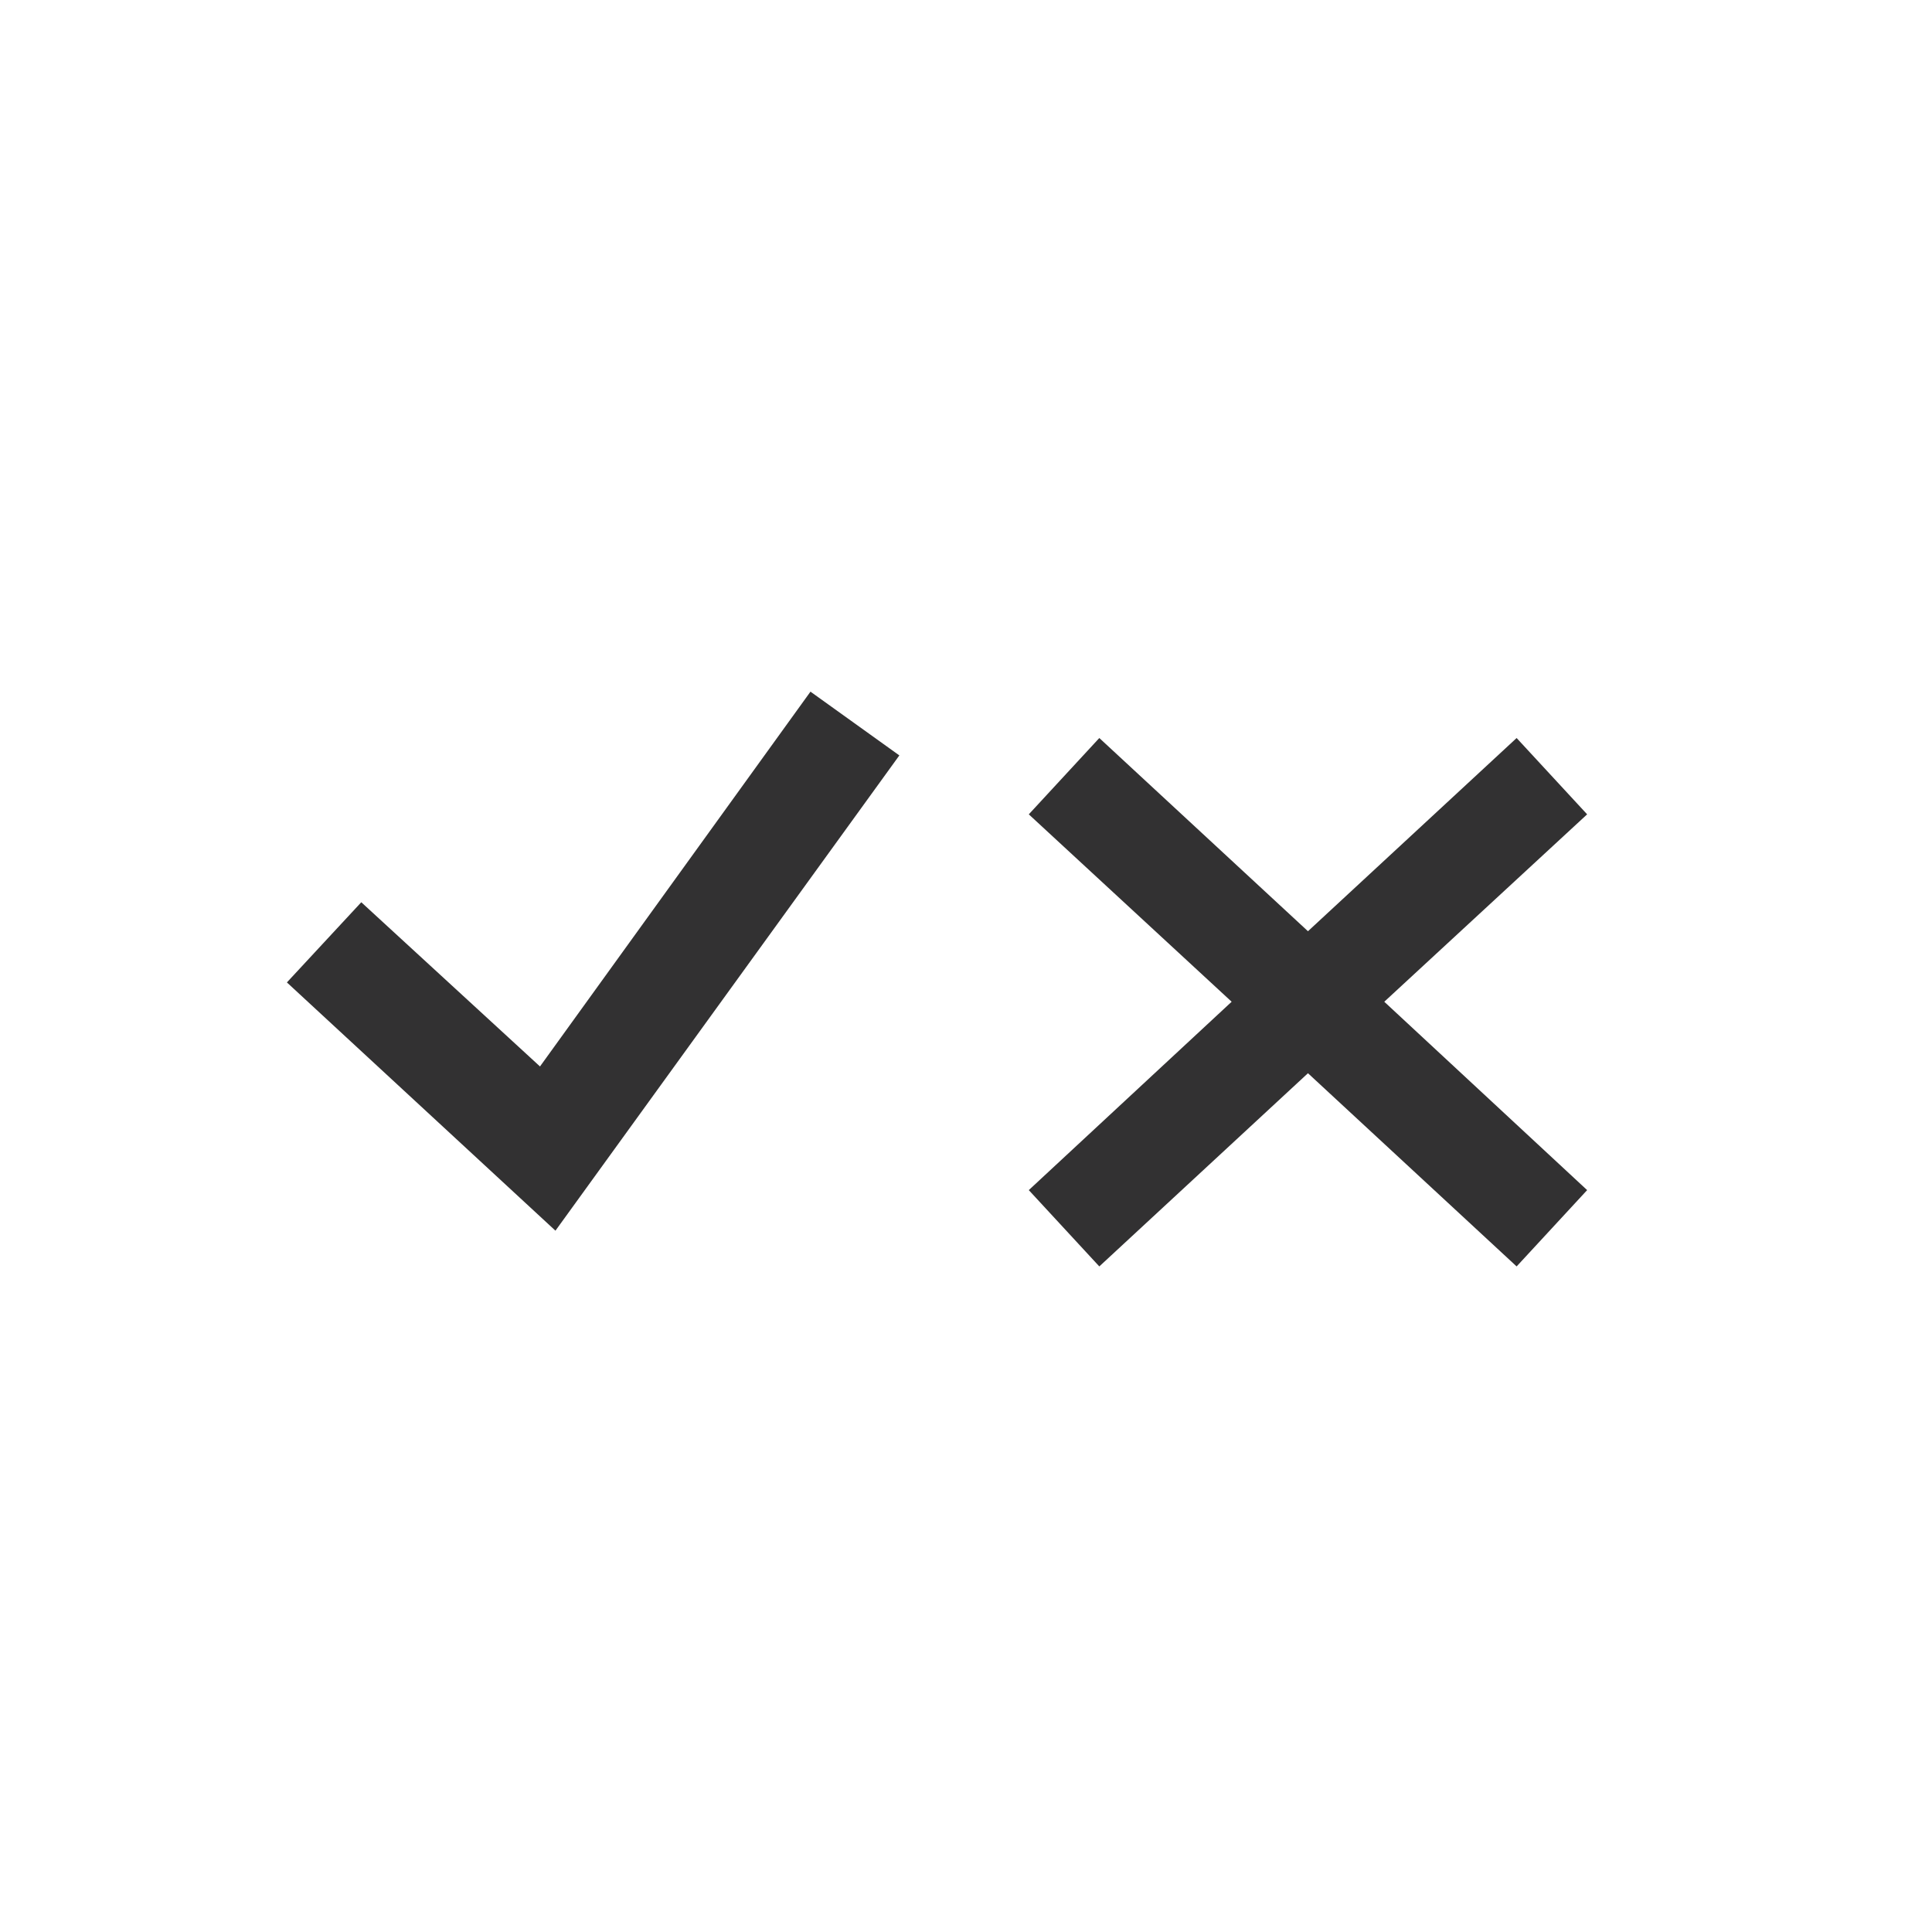
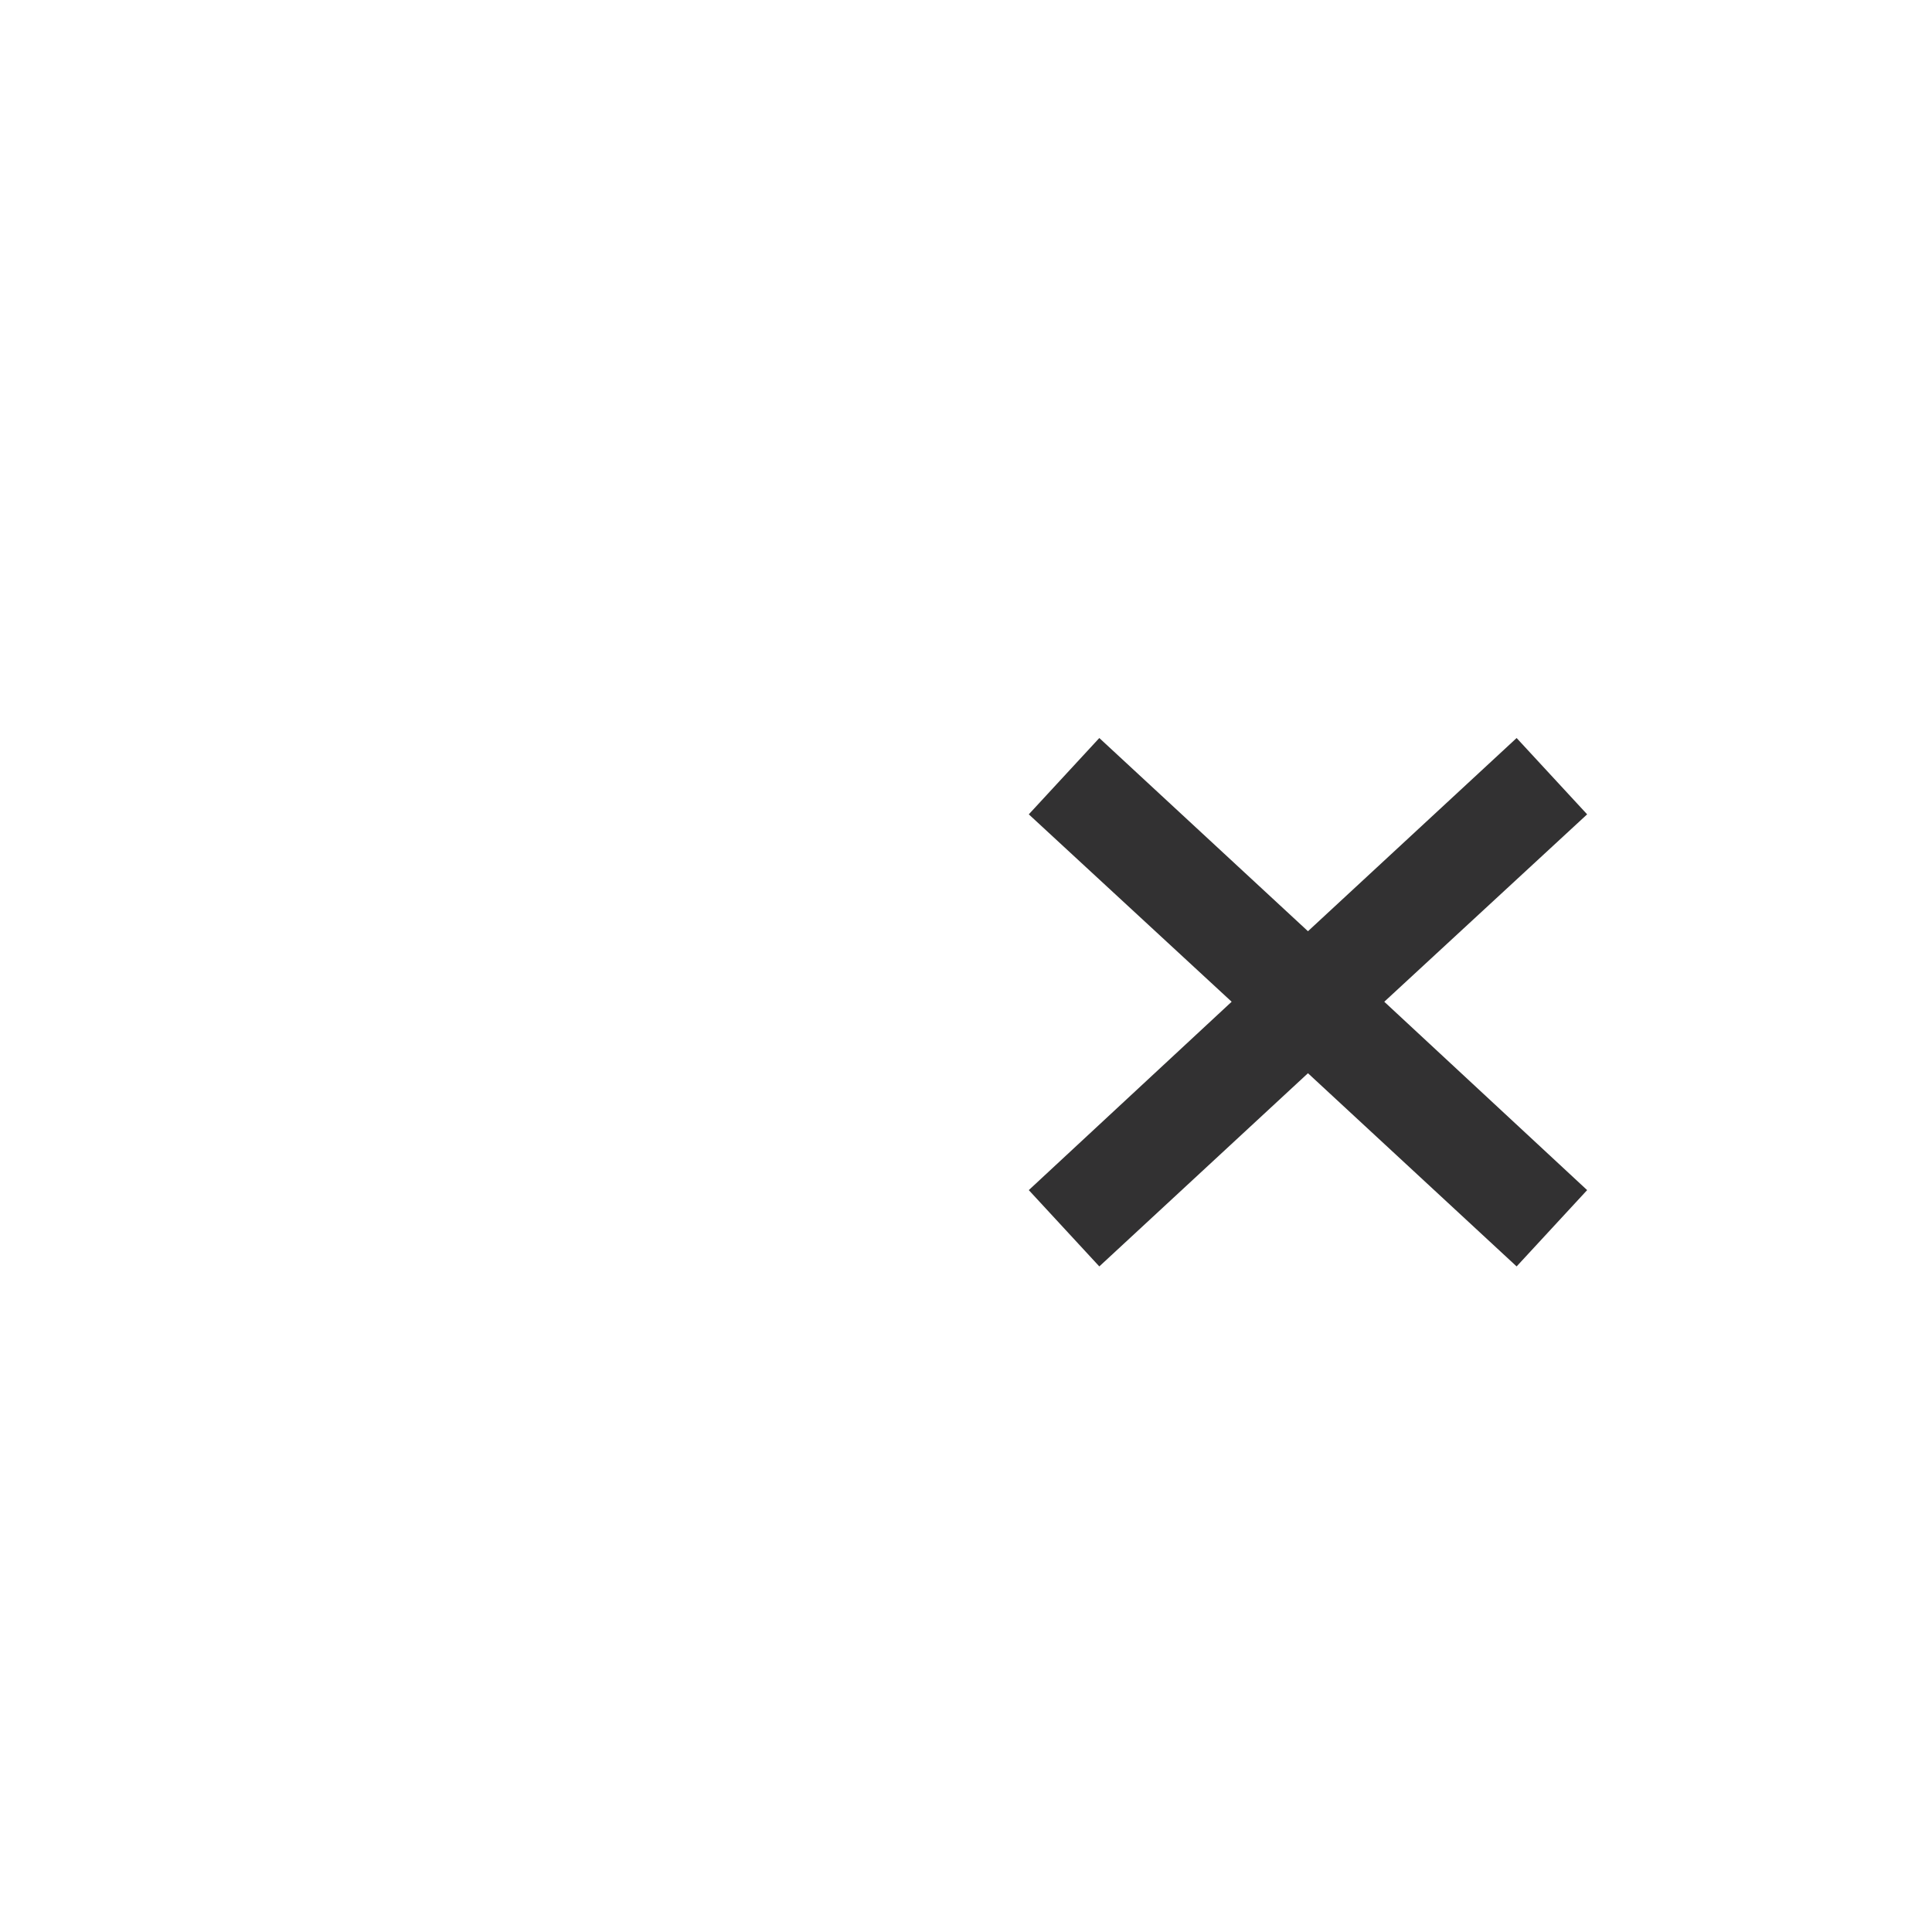
<svg xmlns="http://www.w3.org/2000/svg" version="1.1" id="Layer_1" x="0px" y="0px" viewBox="0 0 200 200" style="enable-background:new 0 0 200 200;" xml:space="preserve">
  <style type="text/css">
	.st0{fill:#323132;}
</style>
-   <path class="st0" d="M57.5,127.4l-27.8-25.7l7.7-8.3l18.5,17l28-38.8l9.2,6.6L57.5,127.4z" />
  <polygon class="st0" points="164.3,84.3 157,76.4 135.4,96.4 113.8,76.4 106.5,84.3 127.5,103.7 106.5,123.2 113.8,131.1   135.4,111.1 157,131.1 164.3,123.2 143.3,103.7 " />
</svg>